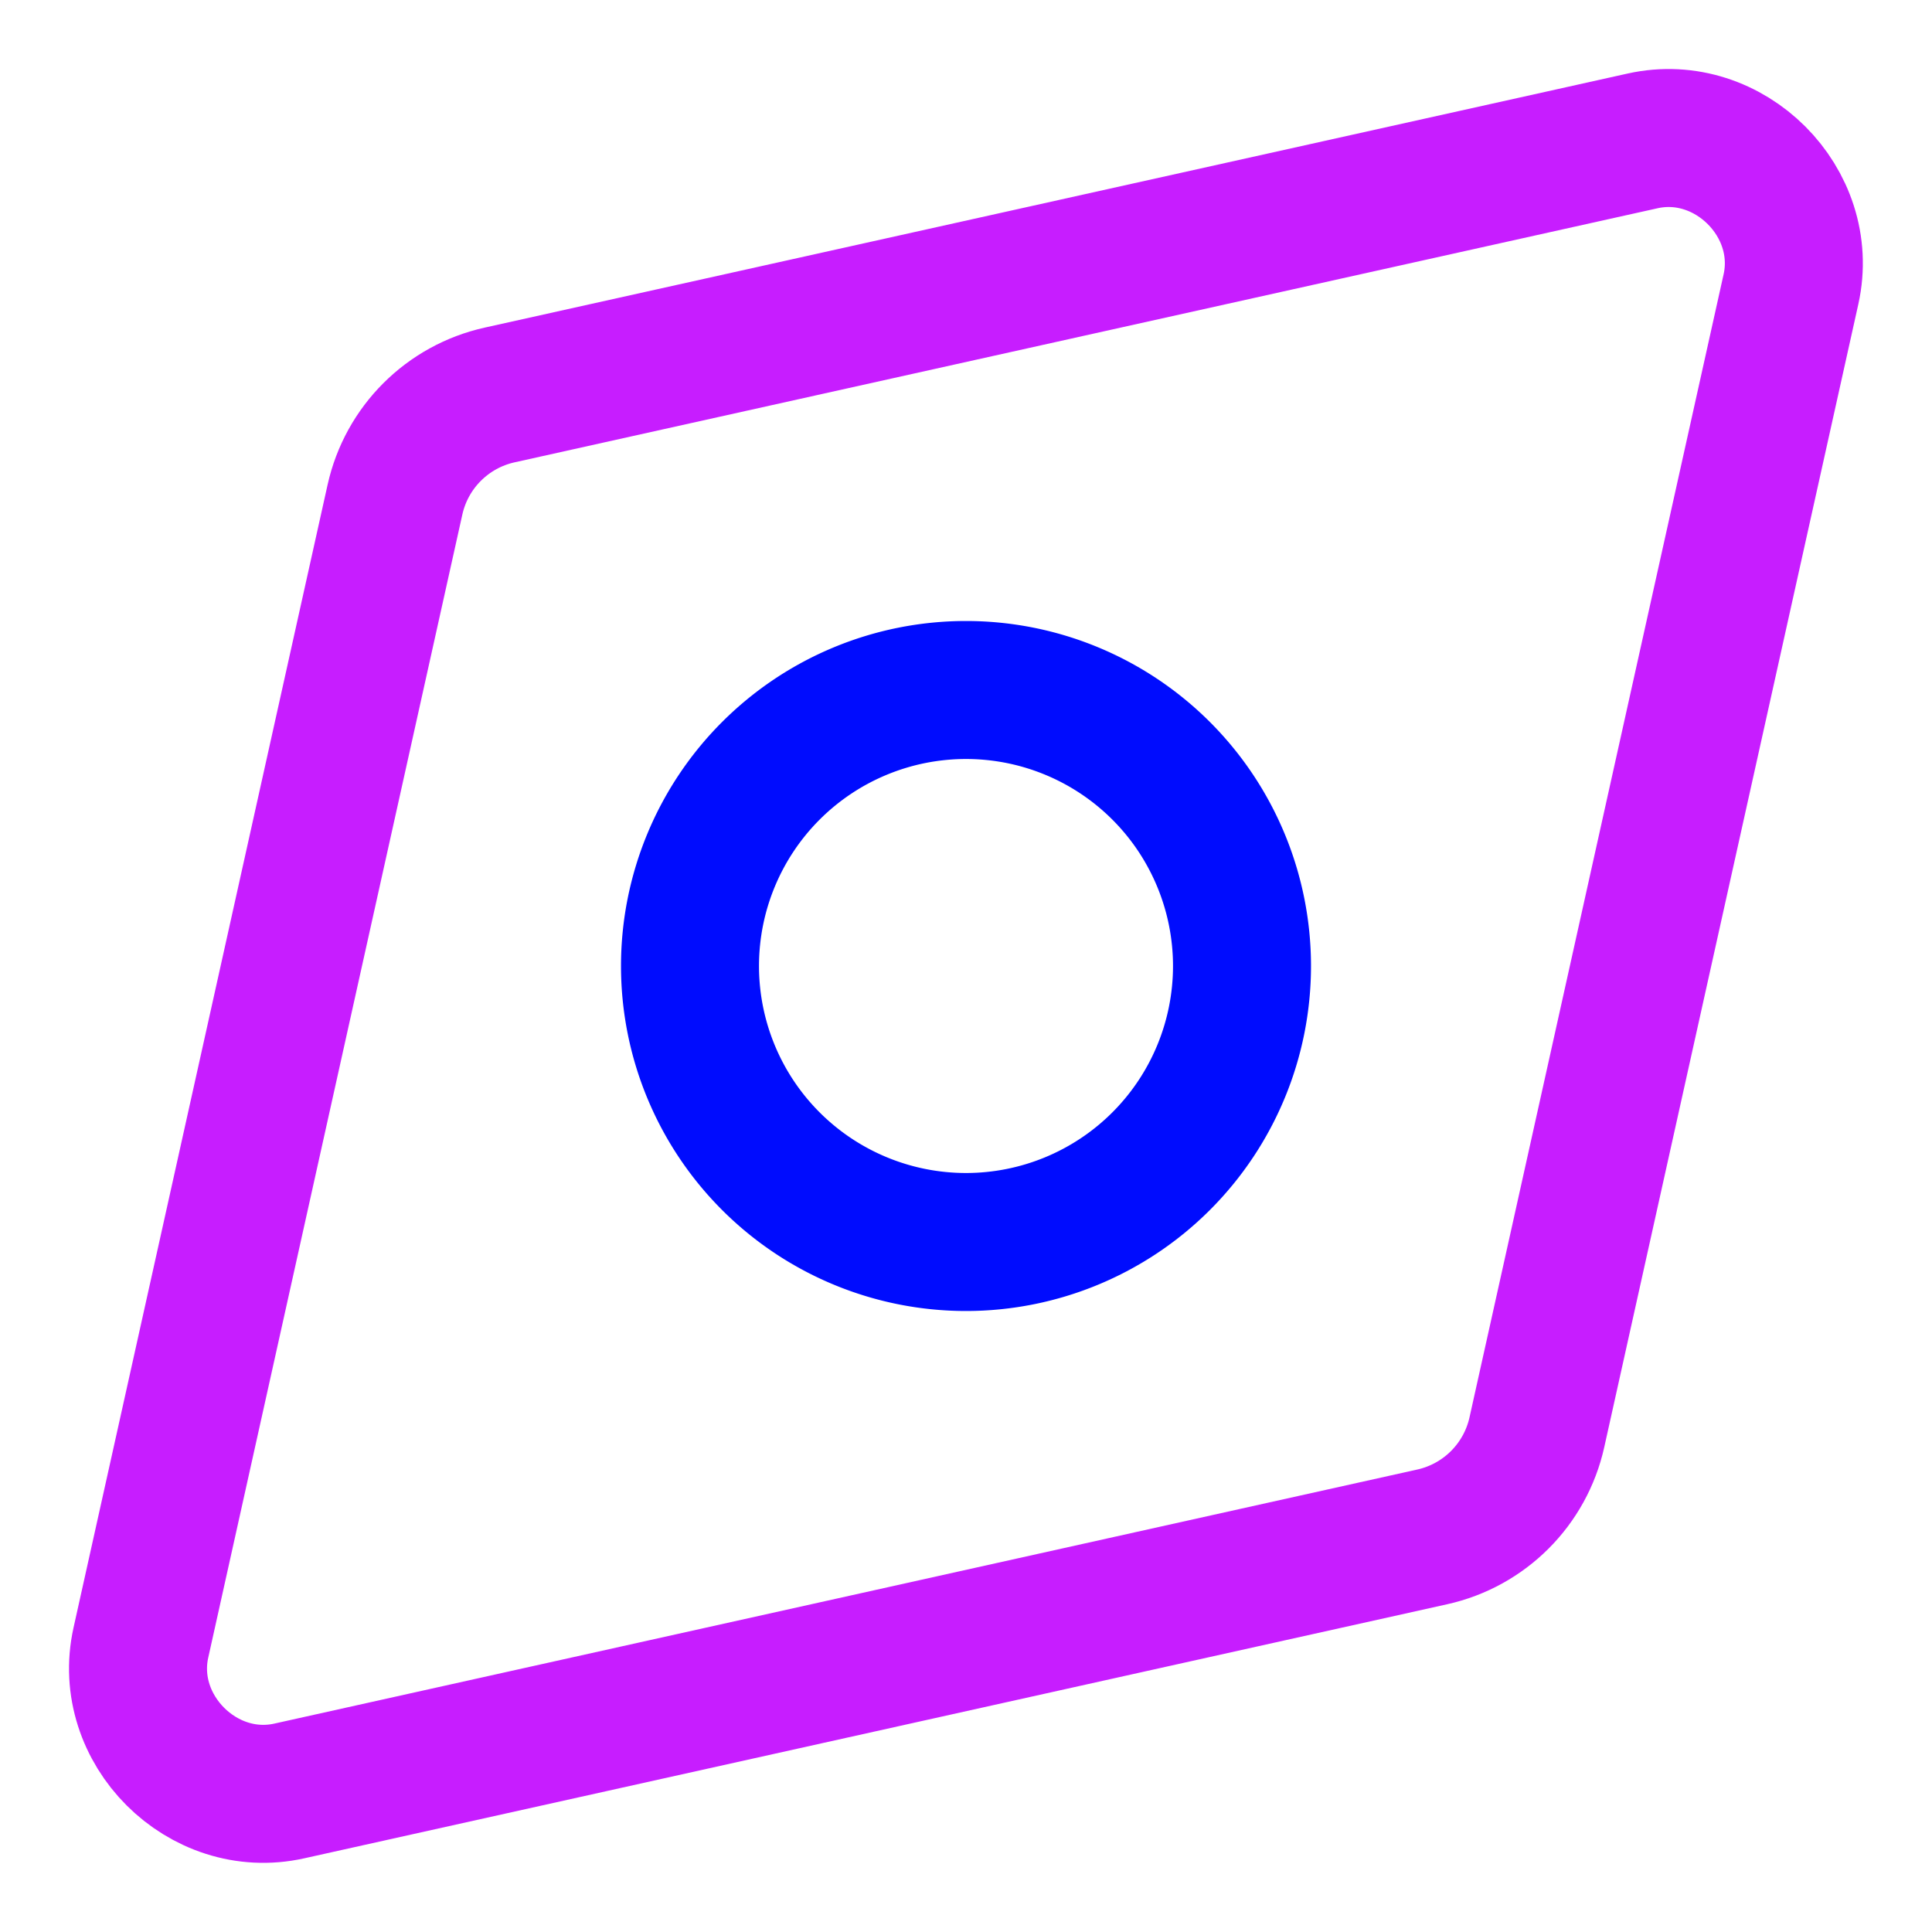
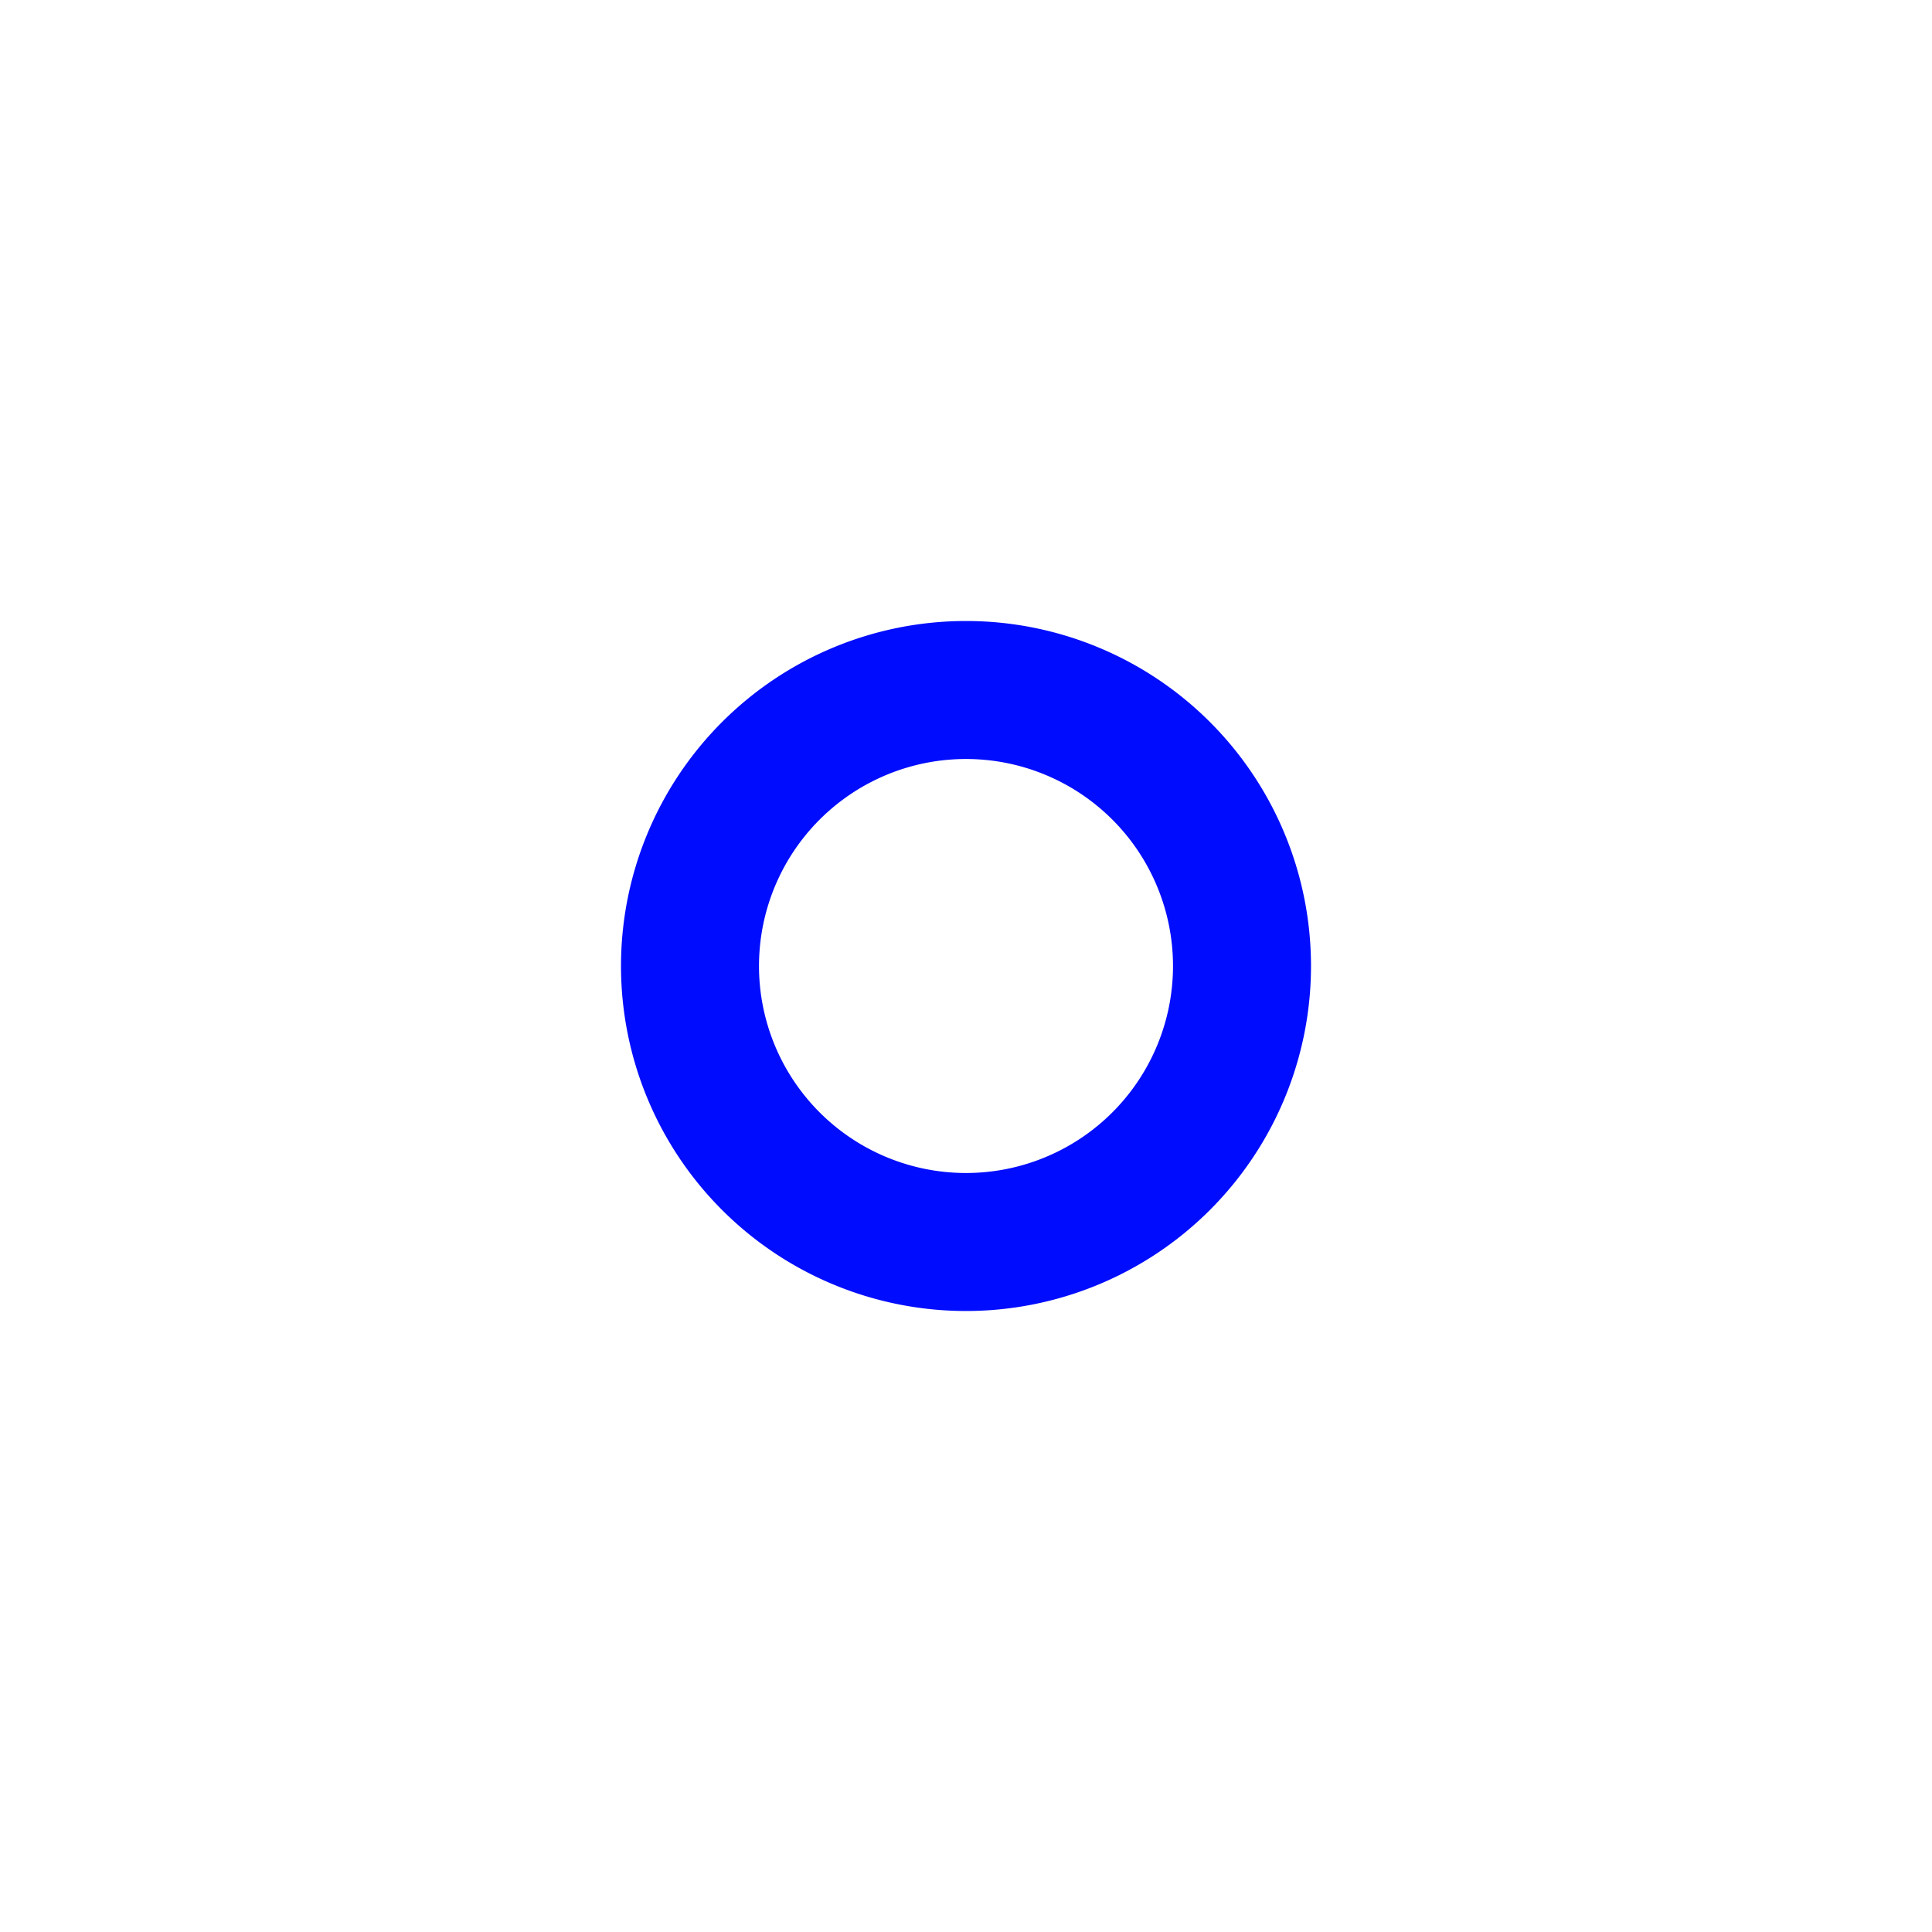
<svg xmlns="http://www.w3.org/2000/svg" fill="none" viewBox="0 0 14 14" id="Compass-Navigator--Streamline-Core-Neon">
  <desc>
    Compass Navigator Streamline Icon: https://streamlinehq.com
  </desc>
  <g id="compass-navigator">
    <path id="Ellipse 1710" stroke="#000cfe" stroke-linecap="round" stroke-linejoin="round" d="M5 7a2 2 0 1 0 4 0 2 2 0 1 0 -4 0" stroke-width="1" />
-     <path id="Vector 3972" stroke="#c71dff" stroke-linecap="round" stroke-linejoin="round" d="m1.021 11.903 1.841 -8.282c0.084 -0.379 0.38 -0.675 0.759 -0.759L11.903 1.021c0.628 -0.14 1.215 0.447 1.075 1.075l-1.841 8.282c-0.084 0.379 -0.38 0.675 -0.759 0.759l-8.282 1.841c-0.628 0.14 -1.215 -0.447 -1.075 -1.075Z" stroke-width="1" />
  </g>
</svg>